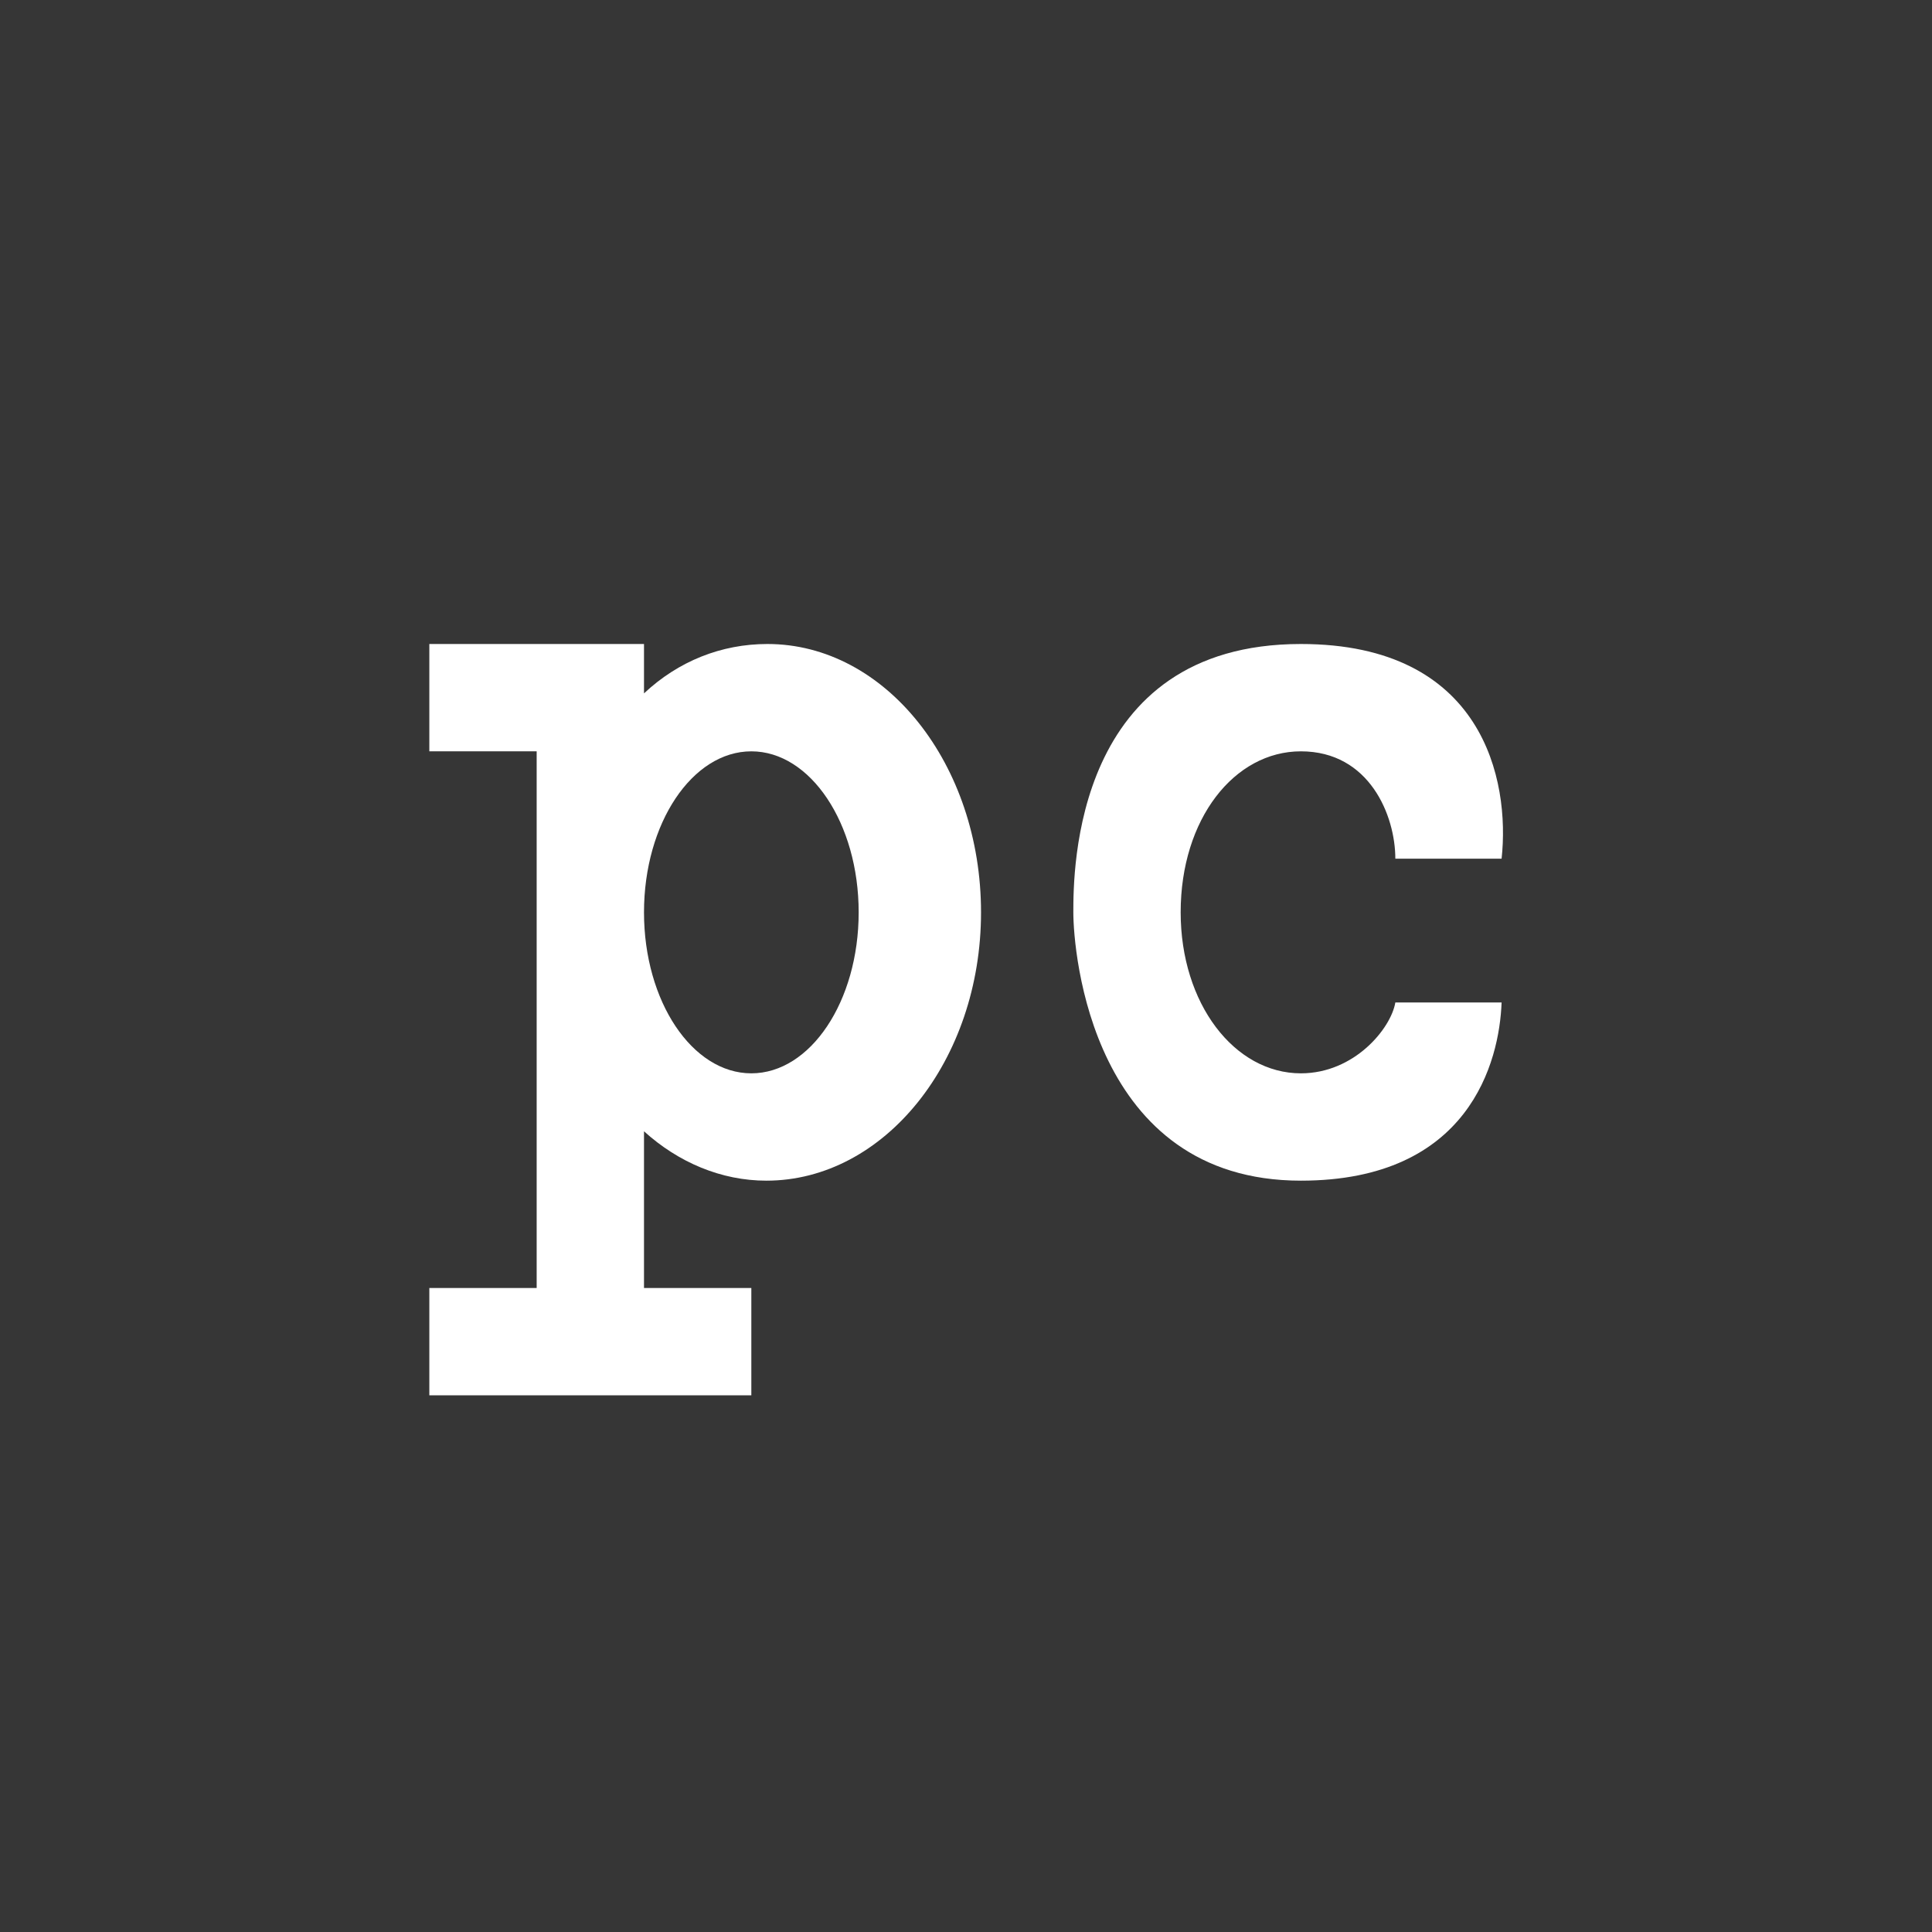
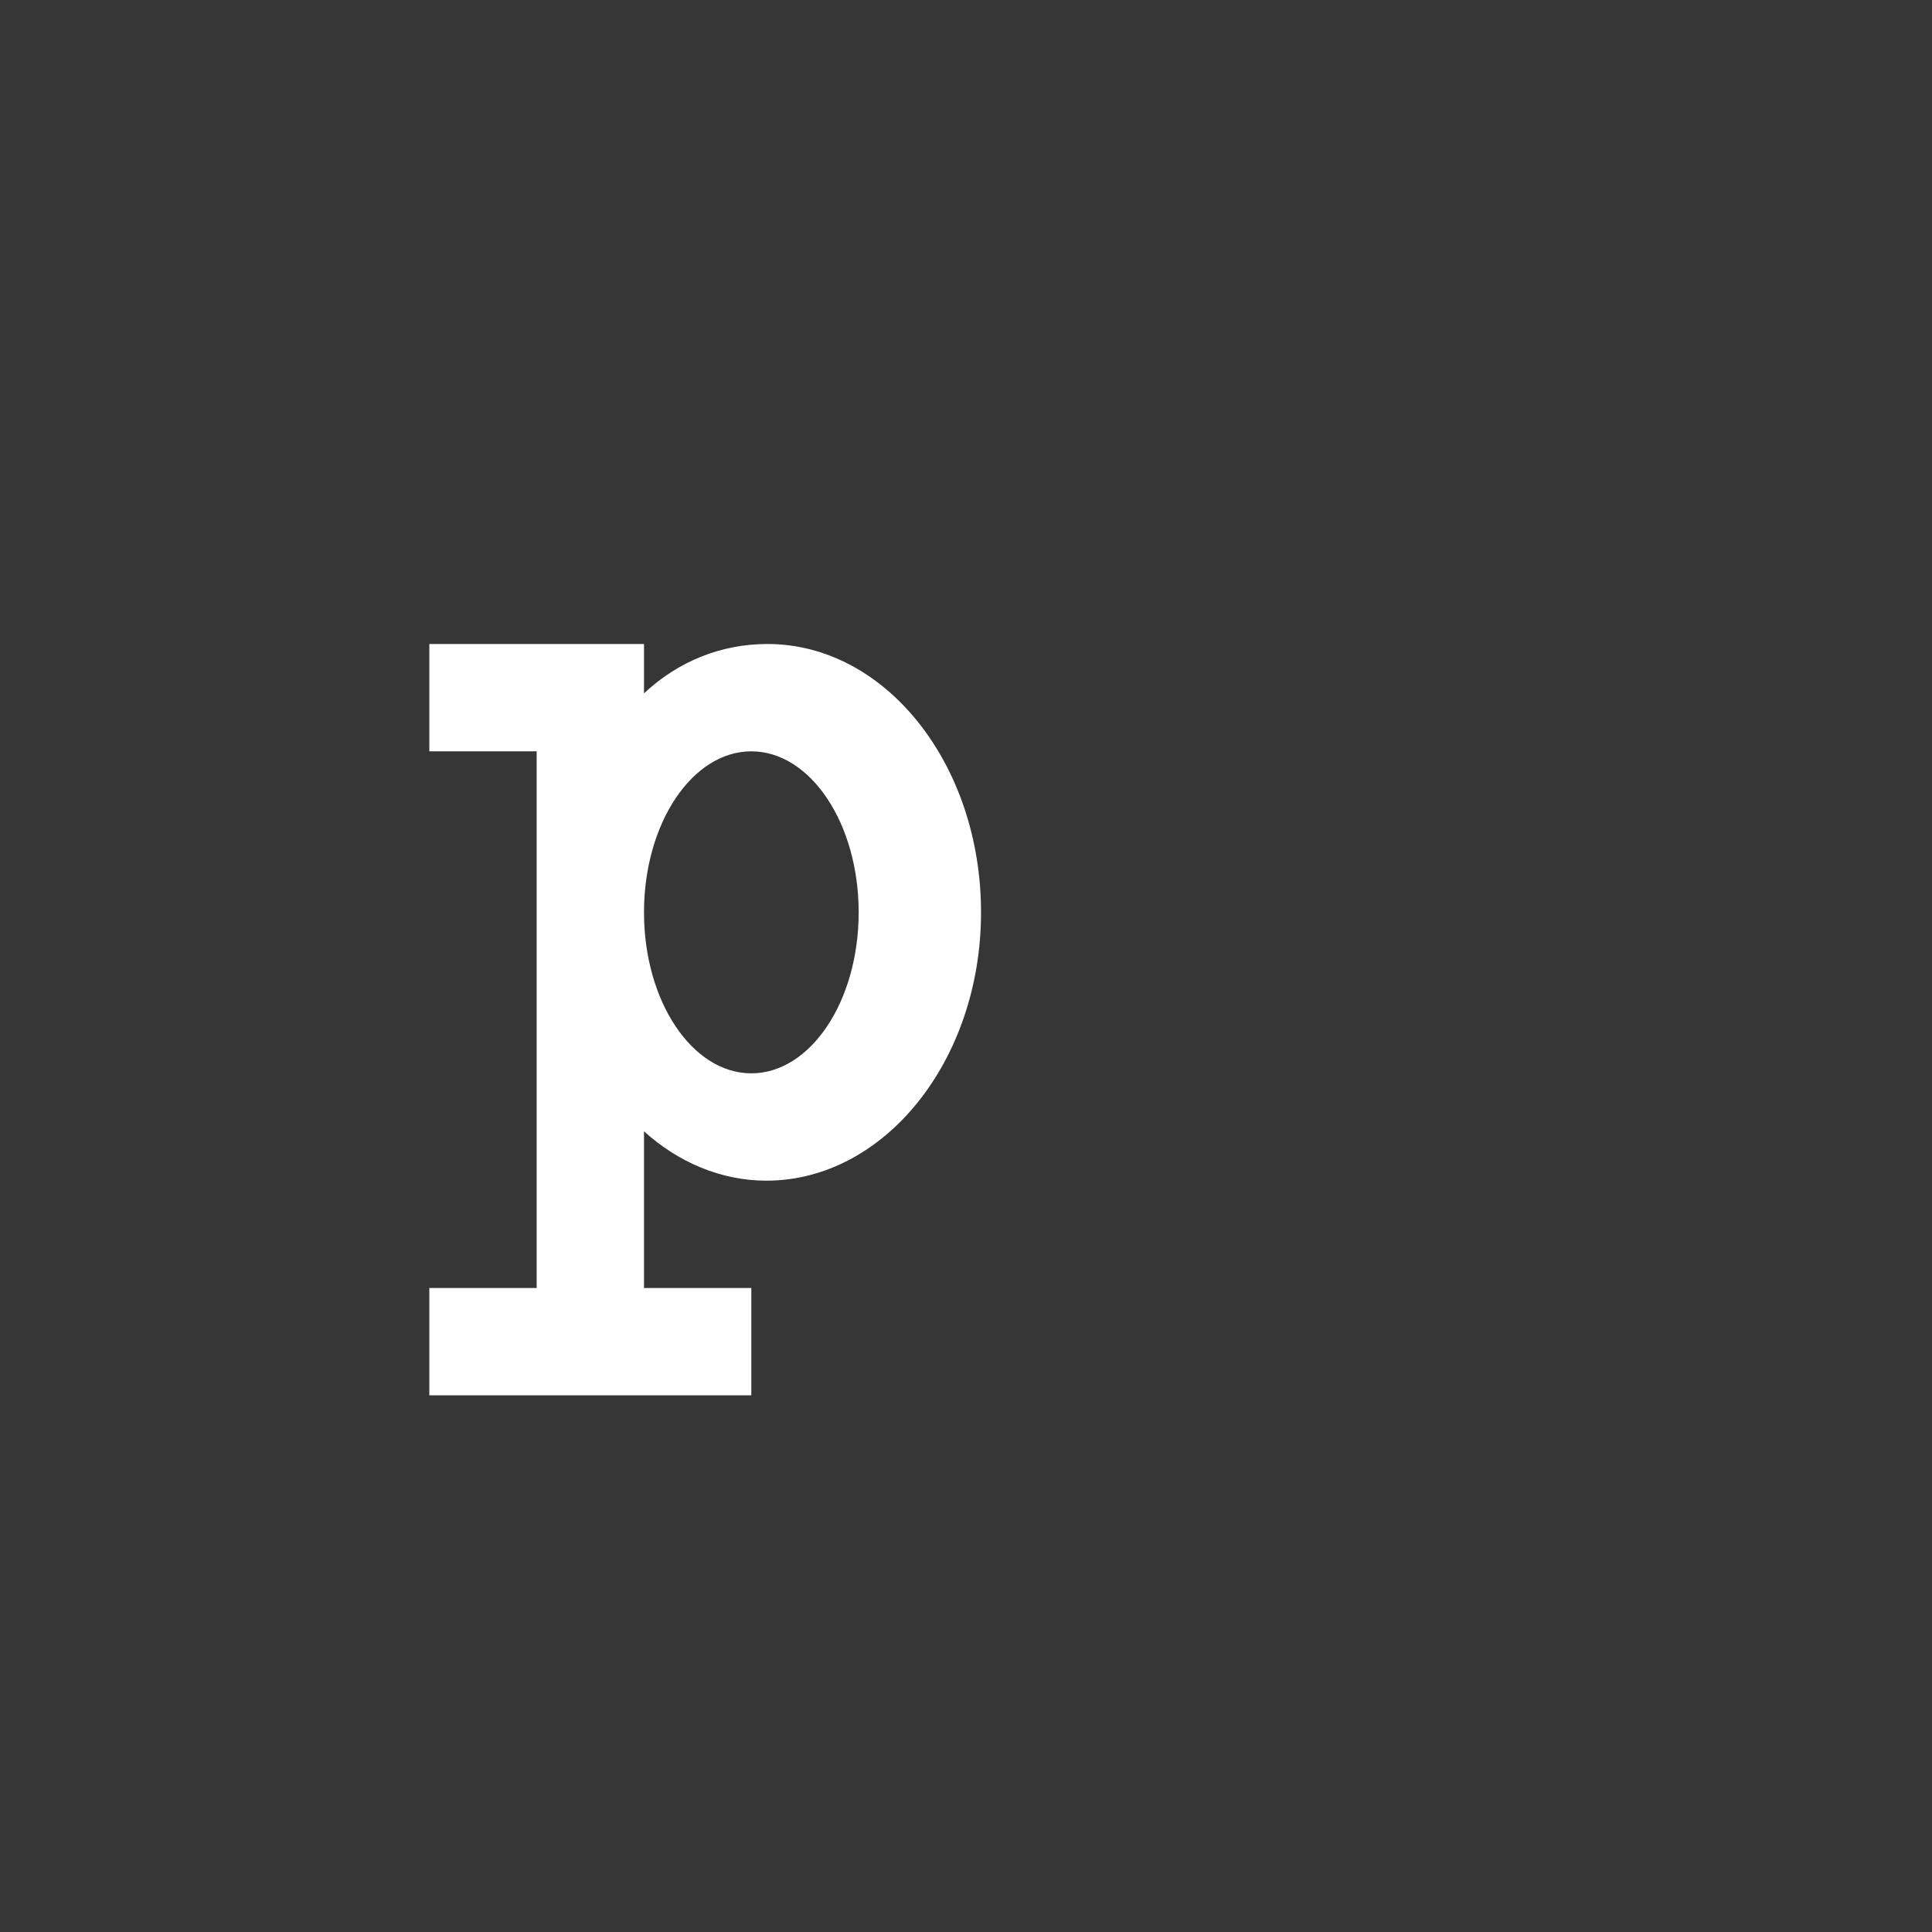
<svg xmlns="http://www.w3.org/2000/svg" width="18" height="18" viewBox="0 0 18 18">
  <path fill="#363636" d="M0 0h18v18H0z" />
-   <path fill-rule="evenodd" d="M5 7H4V6h2v.46c.32-.3.72-.46 1.15-.46 1.1 0 1.99 1.12 1.99 2.5s-.9 2.5-2 2.5c-.42 0-.82-.17-1.14-.46V12h1v1H4v-1h1V7Zm3 1.5c0 .83-.45 1.5-1 1.5s-1-.67-1-1.5S6.45 7 7 7s1 .67 1 1.5Z" fill="#fff" />
-   <path d="M13.99 8H13c0-.4-.24-1-.88-1C11.5 7 11 7.63 11 8.5c0 .85.5 1.5 1.12 1.5.5 0 .84-.42.88-.66h.99c-.02.55-.3 1.66-1.87 1.66C10.17 11 10 8.87 10 8.5c0-.38 0-2.5 2.12-2.5 1.7 0 1.95 1.27 1.87 2Z" fill="#fff" />
+   <path fill-rule="evenodd" d="M5 7H4V6h2v.46c.32-.3.72-.46 1.15-.46 1.1 0 1.99 1.12 1.99 2.5s-.9 2.5-2 2.5c-.42 0-.82-.17-1.14-.46V12h1v1H4v-1h1Zm3 1.5c0 .83-.45 1.5-1 1.5s-1-.67-1-1.5S6.45 7 7 7s1 .67 1 1.5Z" fill="#fff" />
</svg>